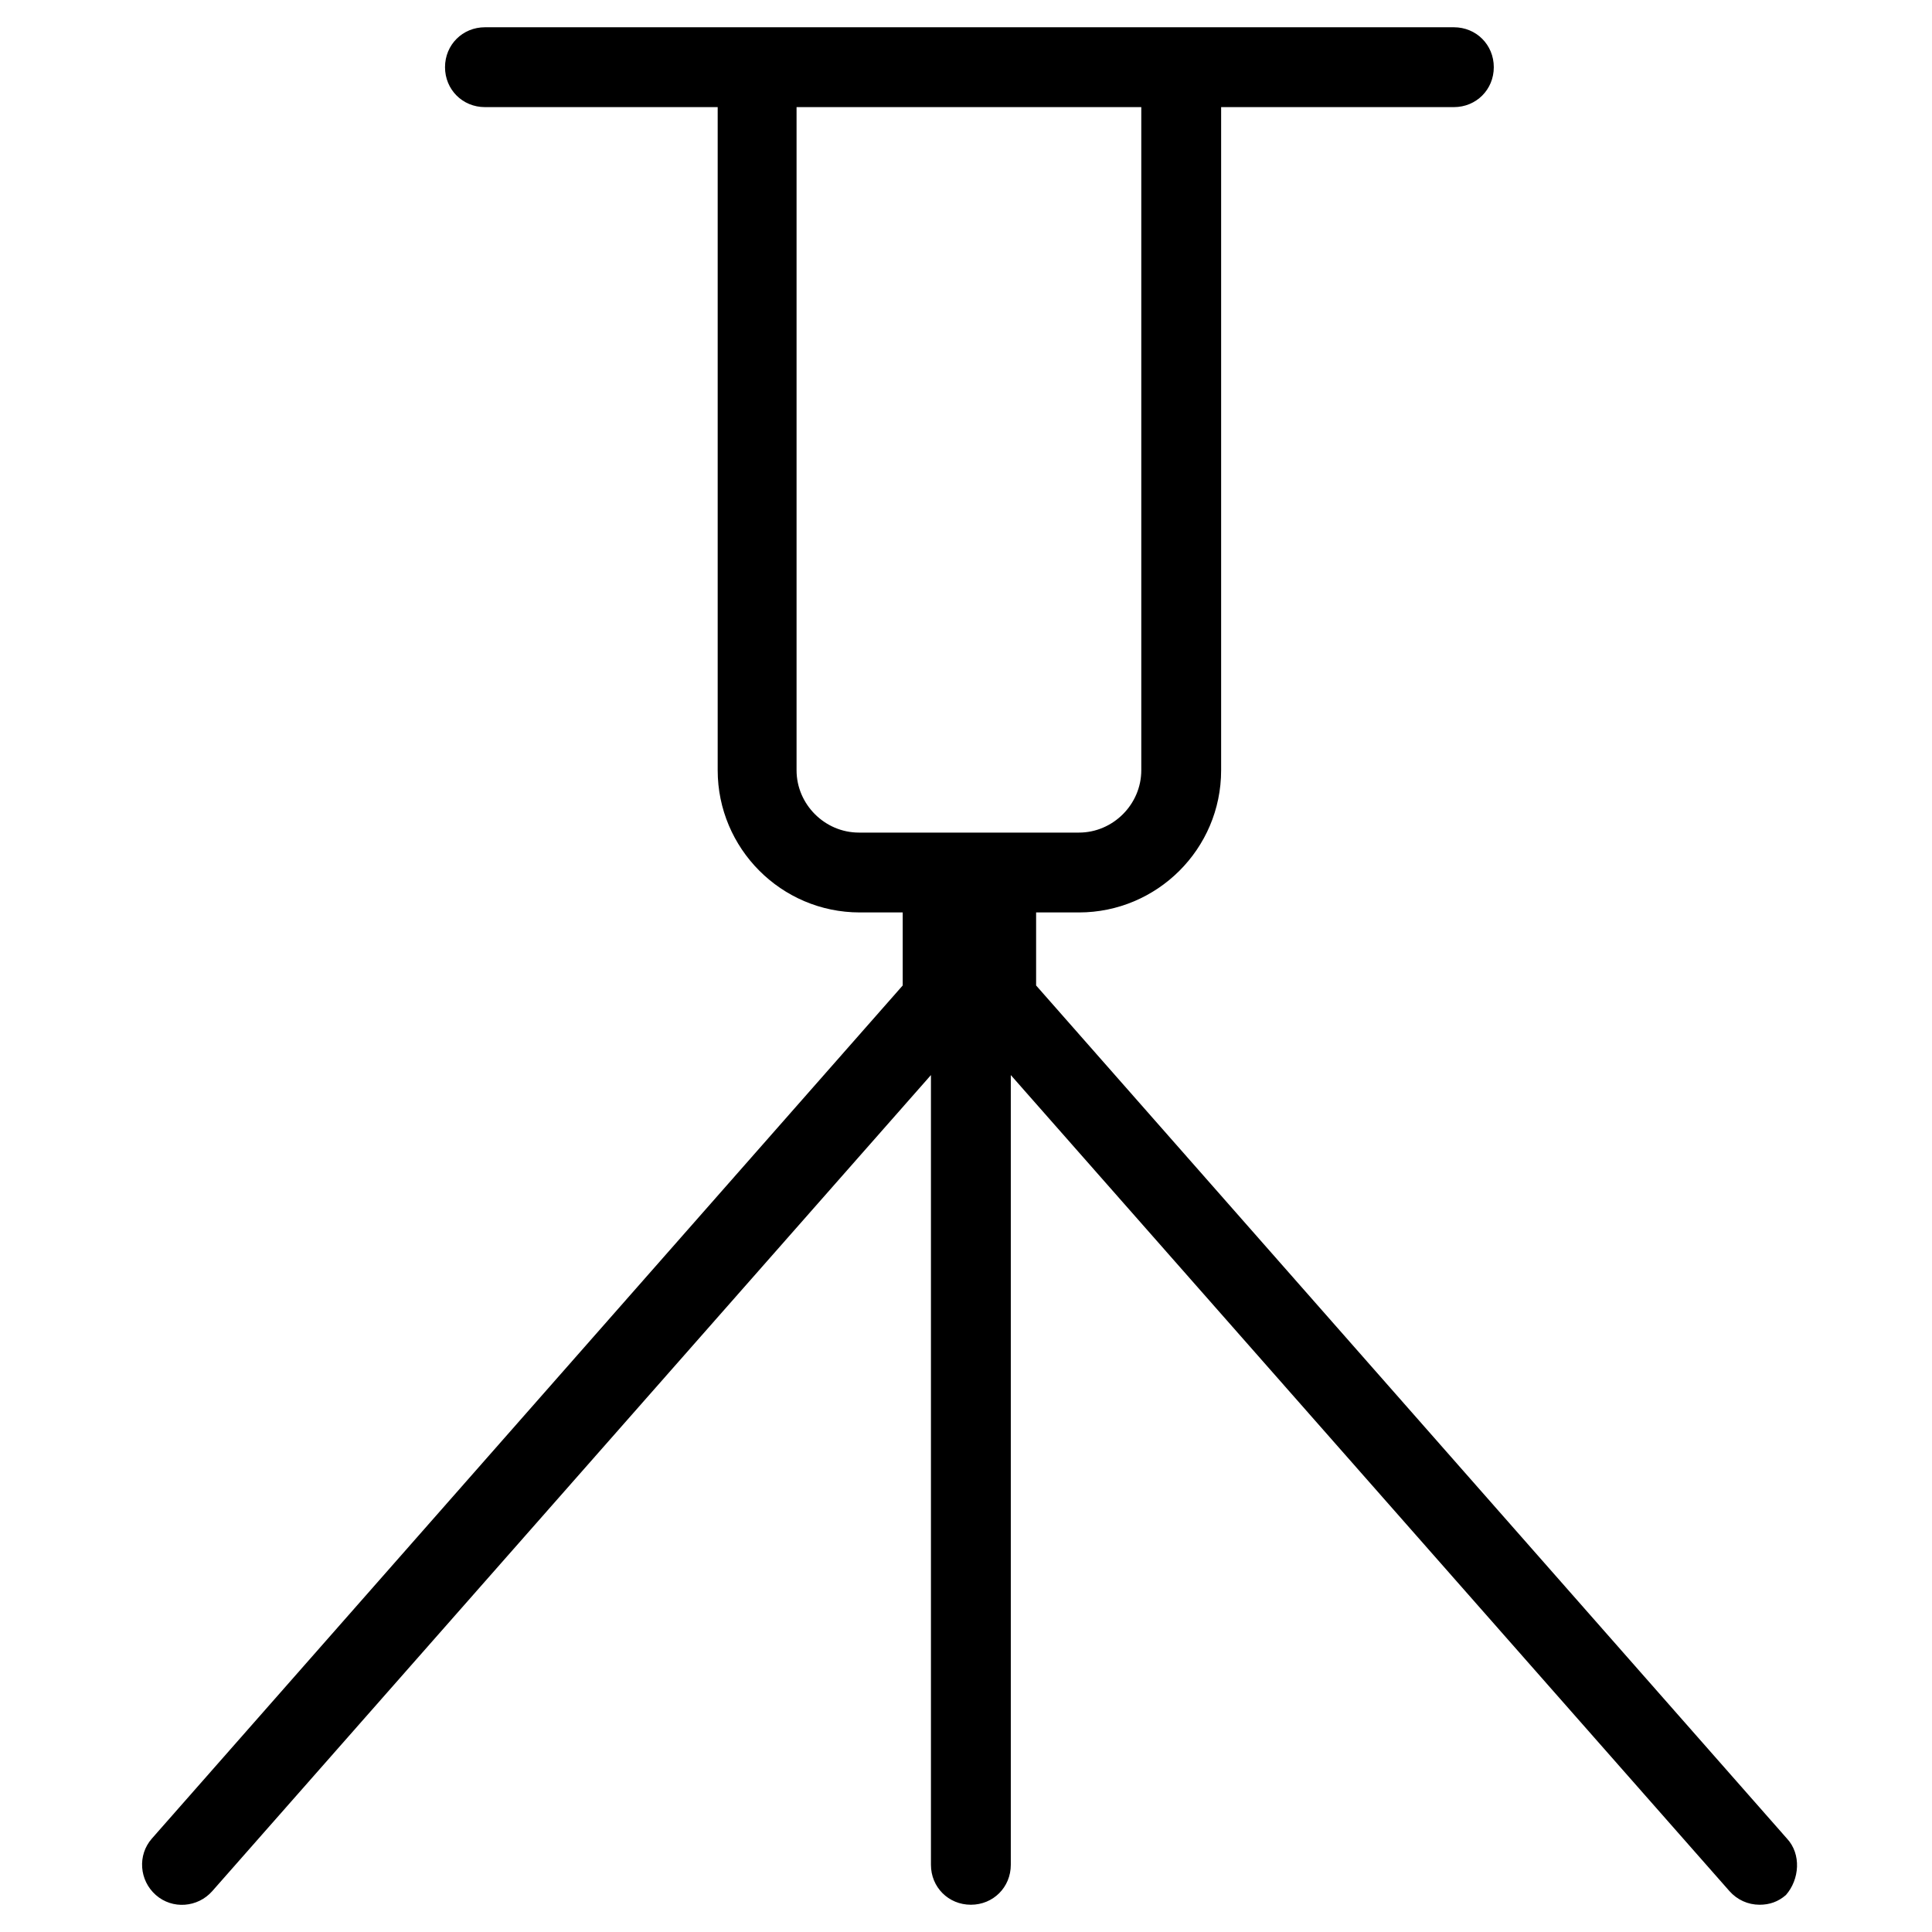
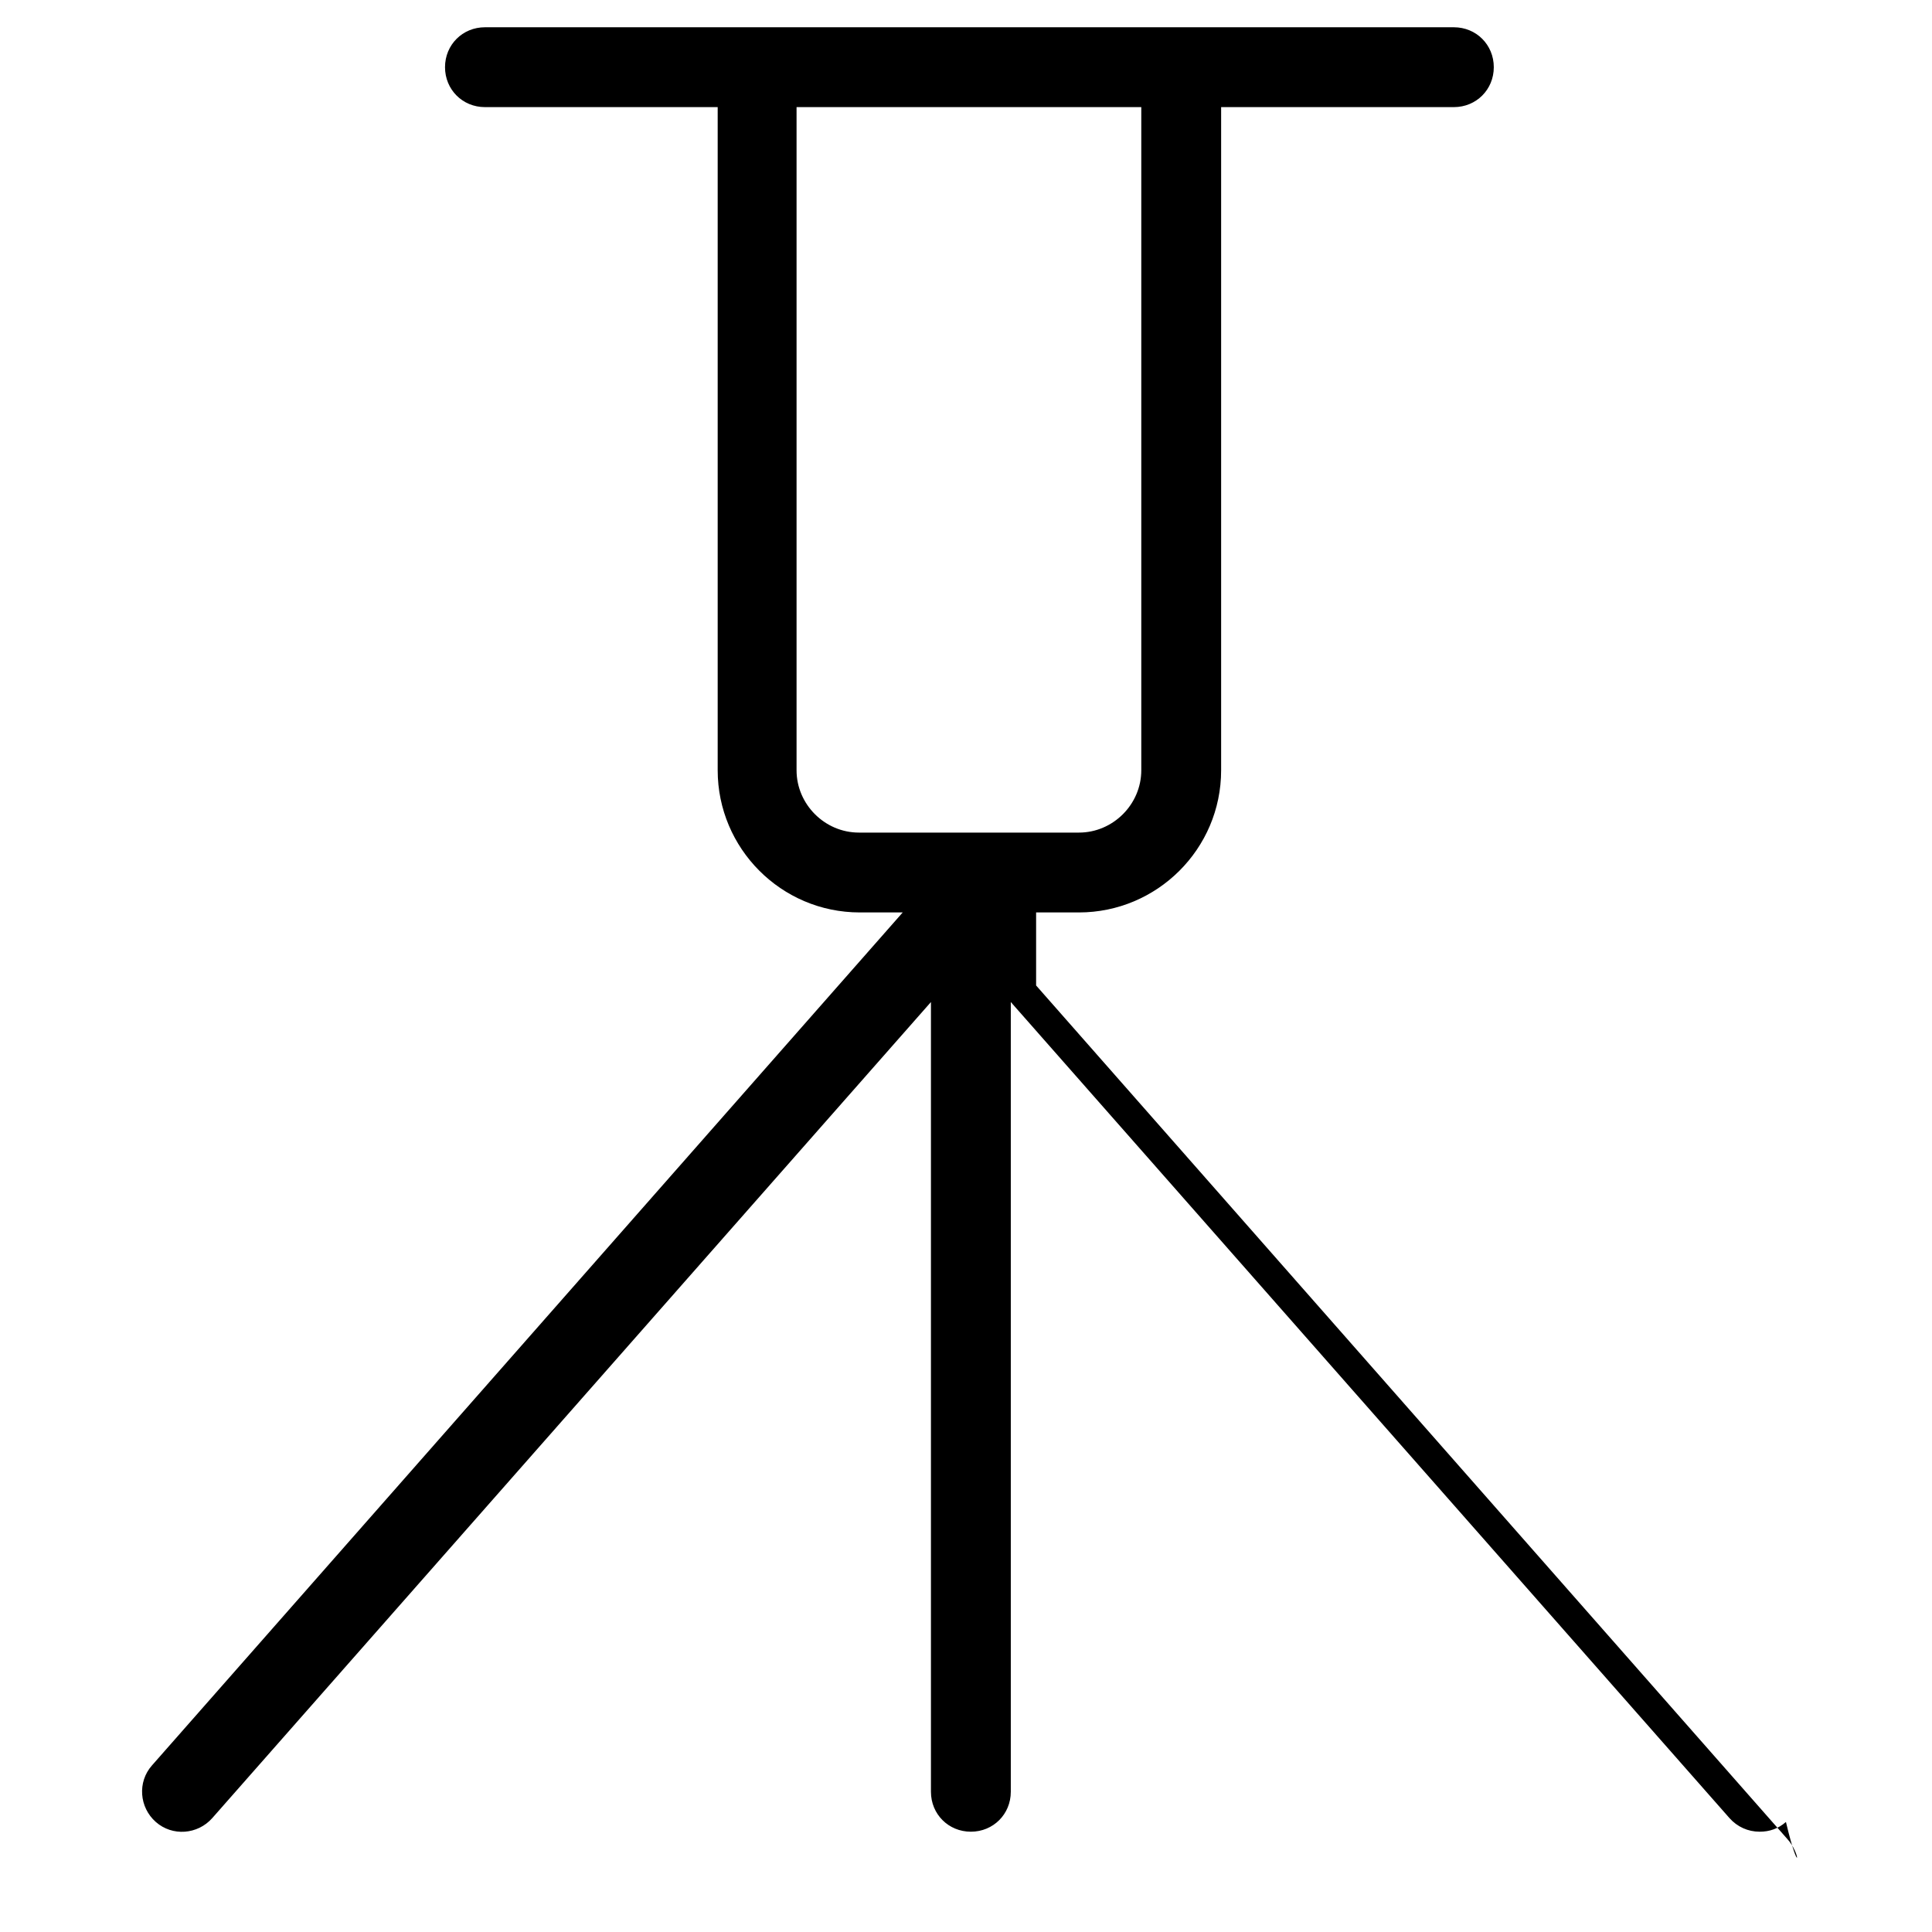
<svg xmlns="http://www.w3.org/2000/svg" version="1.1" id="Vrstva_1" x="0px" y="0px" viewBox="0 0 198.4 198.4" style="enable-background:new 0 0 198.4 198.4;" xml:space="preserve">
-   <path d="M183.5,188.8l-77.1-87.6v-7.5h4.4c8,0,14.6-6.5,14.6-14.6V11h23.9c2.3,0,4.1-1.8,4.1-4.1s-1.8-4.1-4.1-4.1h-23.9H73.7H49.8  c-2.3,0-4.1,1.8-4.1,4.1s1.8,4.1,4.1,4.1h23.9v68.1c0,8,6.5,14.6,14.6,14.6h4.4v7.5l-77.1,87.6c-1.5,1.7-1.3,4.3,0.4,5.8  c1.7,1.5,4.3,1.3,5.8-0.4l73.8-83.8v81.1c0,2.3,1.8,4.1,4.1,4.1s4.1-1.8,4.1-4.1v-81.1l73.8,83.8c0.8,0.9,1.9,1.4,3.1,1.4  c1,0,1.9-0.3,2.7-1C184.8,193,185,190.4,183.5,188.8z M81.8,79.1V11h35.4v68.1c0,3.5-2.9,6.4-6.4,6.4H88.2  C84.7,85.5,81.8,82.6,81.8,79.1z" />
+   <path d="M183.5,188.8l-77.1-87.6v-7.5h4.4c8,0,14.6-6.5,14.6-14.6V11h23.9c2.3,0,4.1-1.8,4.1-4.1s-1.8-4.1-4.1-4.1h-23.9H73.7H49.8  c-2.3,0-4.1,1.8-4.1,4.1s1.8,4.1,4.1,4.1h23.9v68.1c0,8,6.5,14.6,14.6,14.6h4.4l-77.1,87.6c-1.5,1.7-1.3,4.3,0.4,5.8  c1.7,1.5,4.3,1.3,5.8-0.4l73.8-83.8v81.1c0,2.3,1.8,4.1,4.1,4.1s4.1-1.8,4.1-4.1v-81.1l73.8,83.8c0.8,0.9,1.9,1.4,3.1,1.4  c1,0,1.9-0.3,2.7-1C184.8,193,185,190.4,183.5,188.8z M81.8,79.1V11h35.4v68.1c0,3.5-2.9,6.4-6.4,6.4H88.2  C84.7,85.5,81.8,82.6,81.8,79.1z" />
</svg>